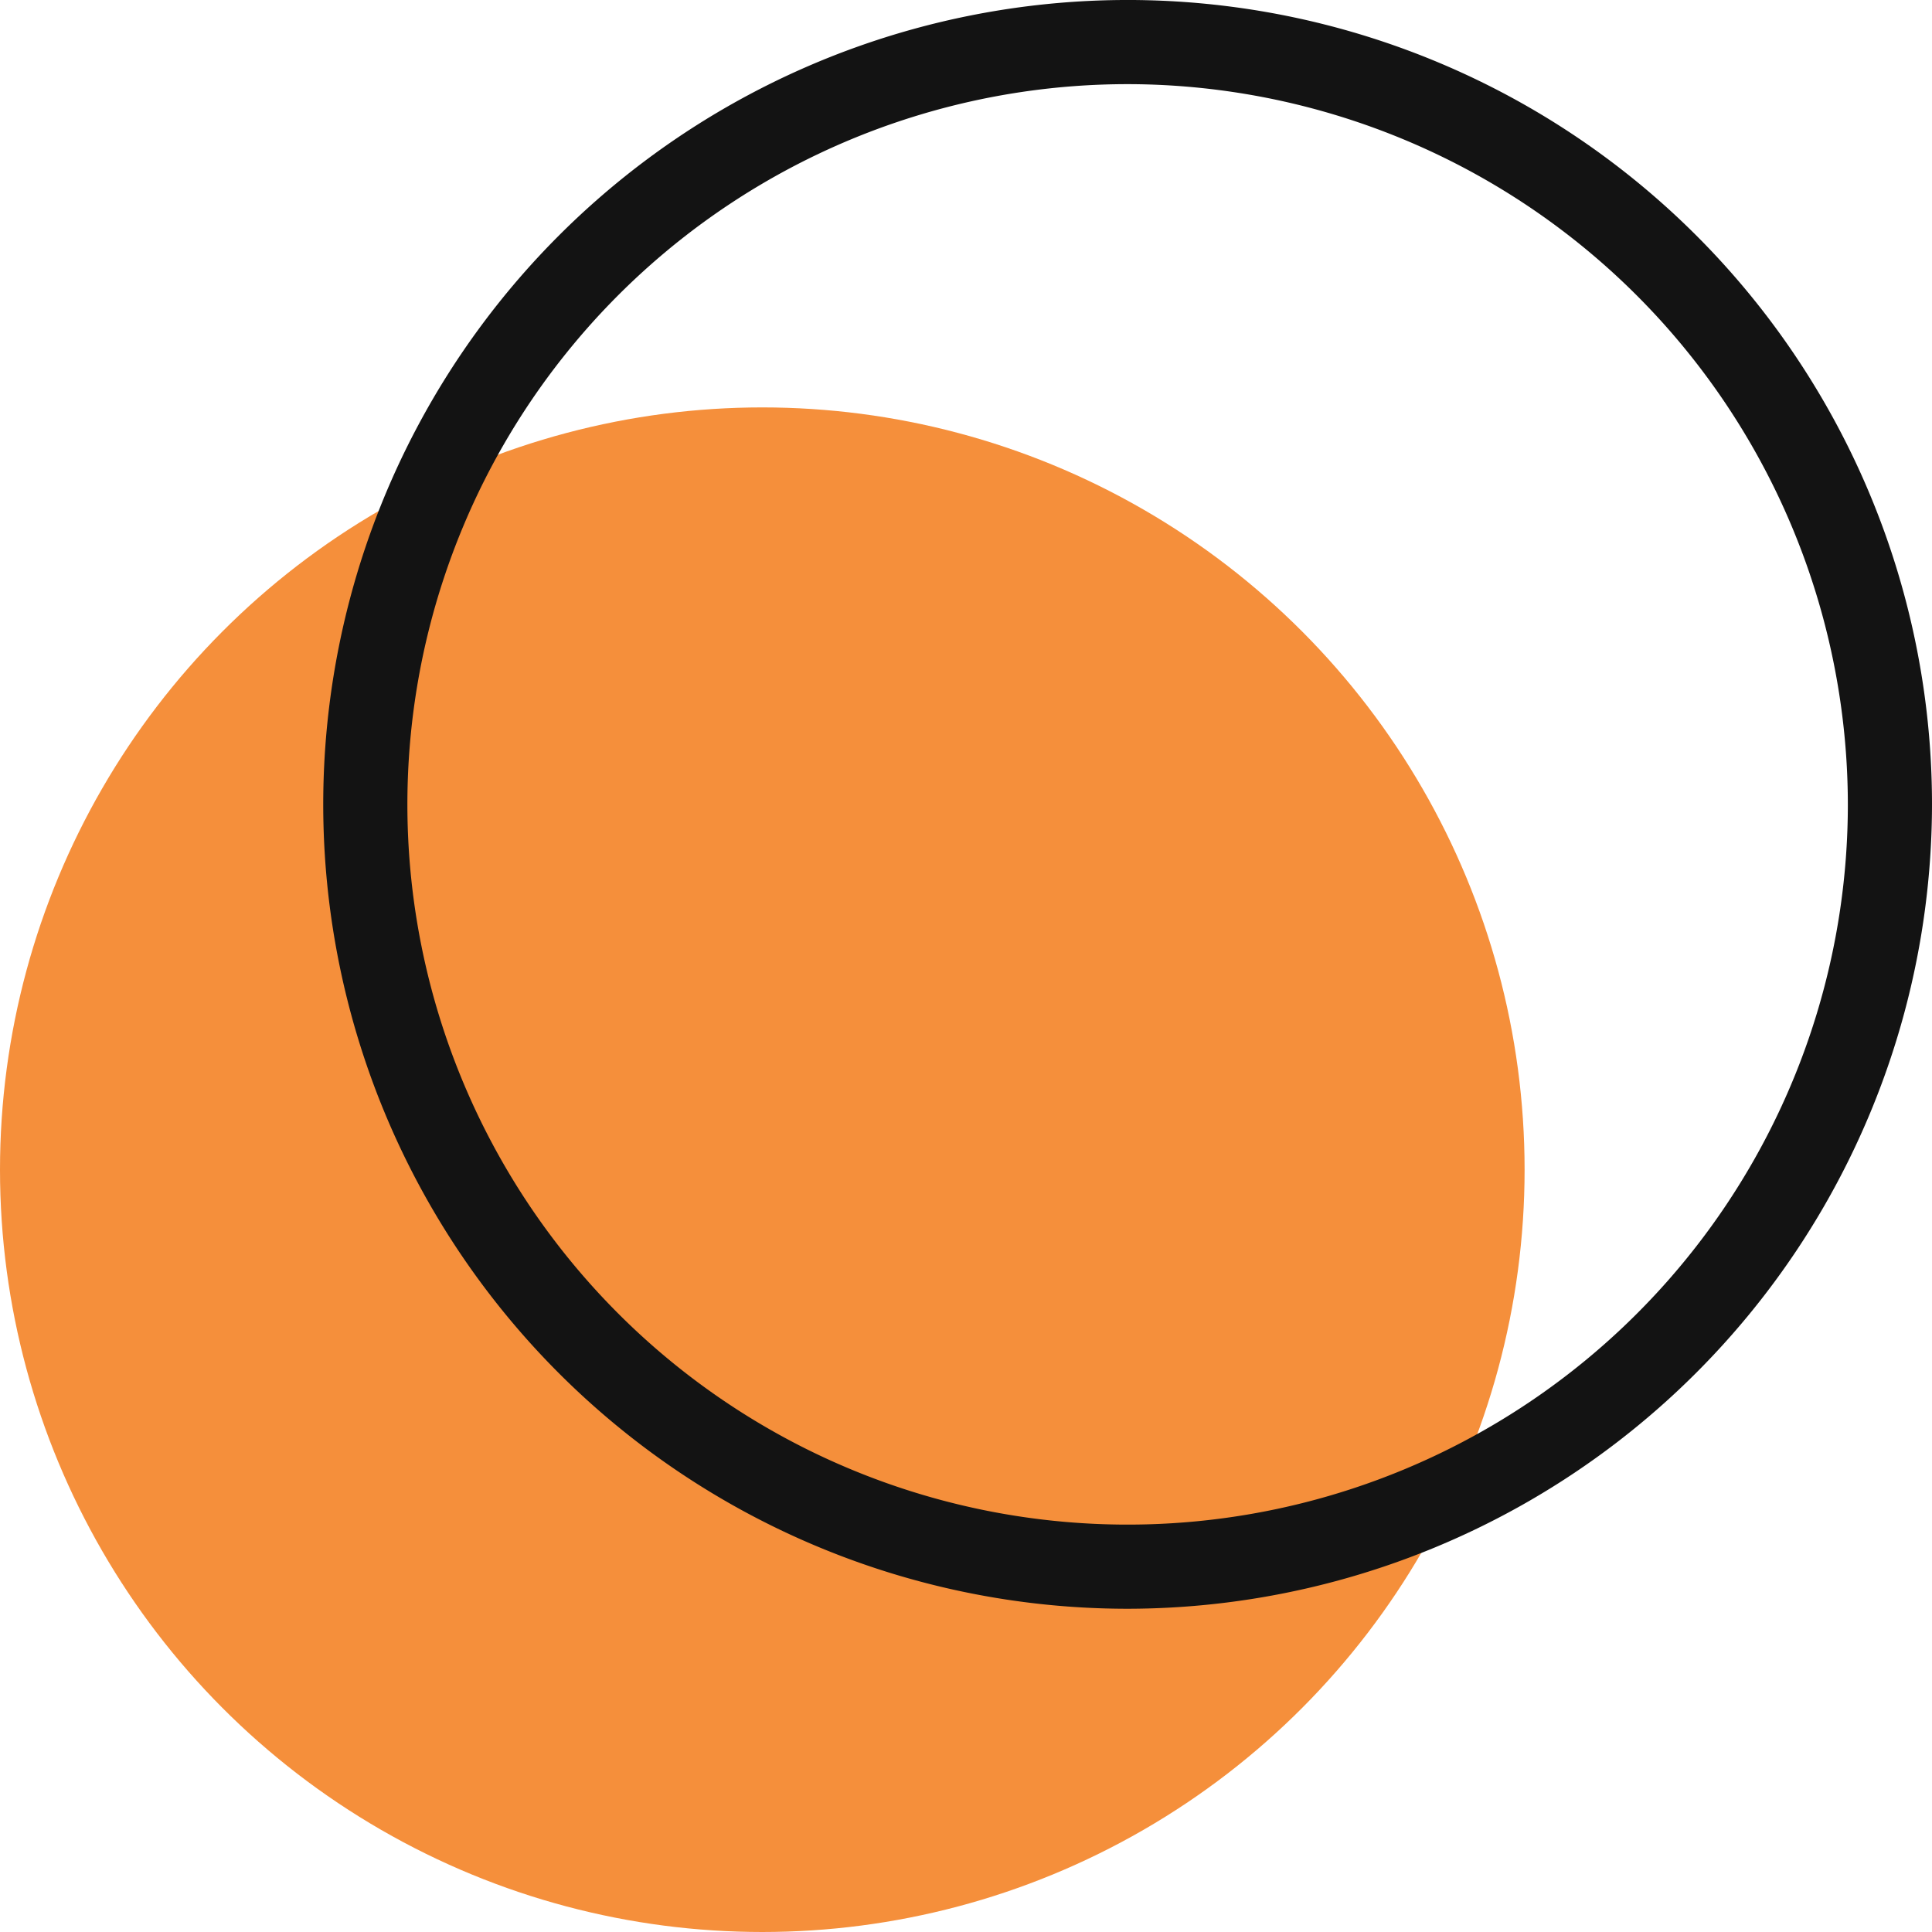
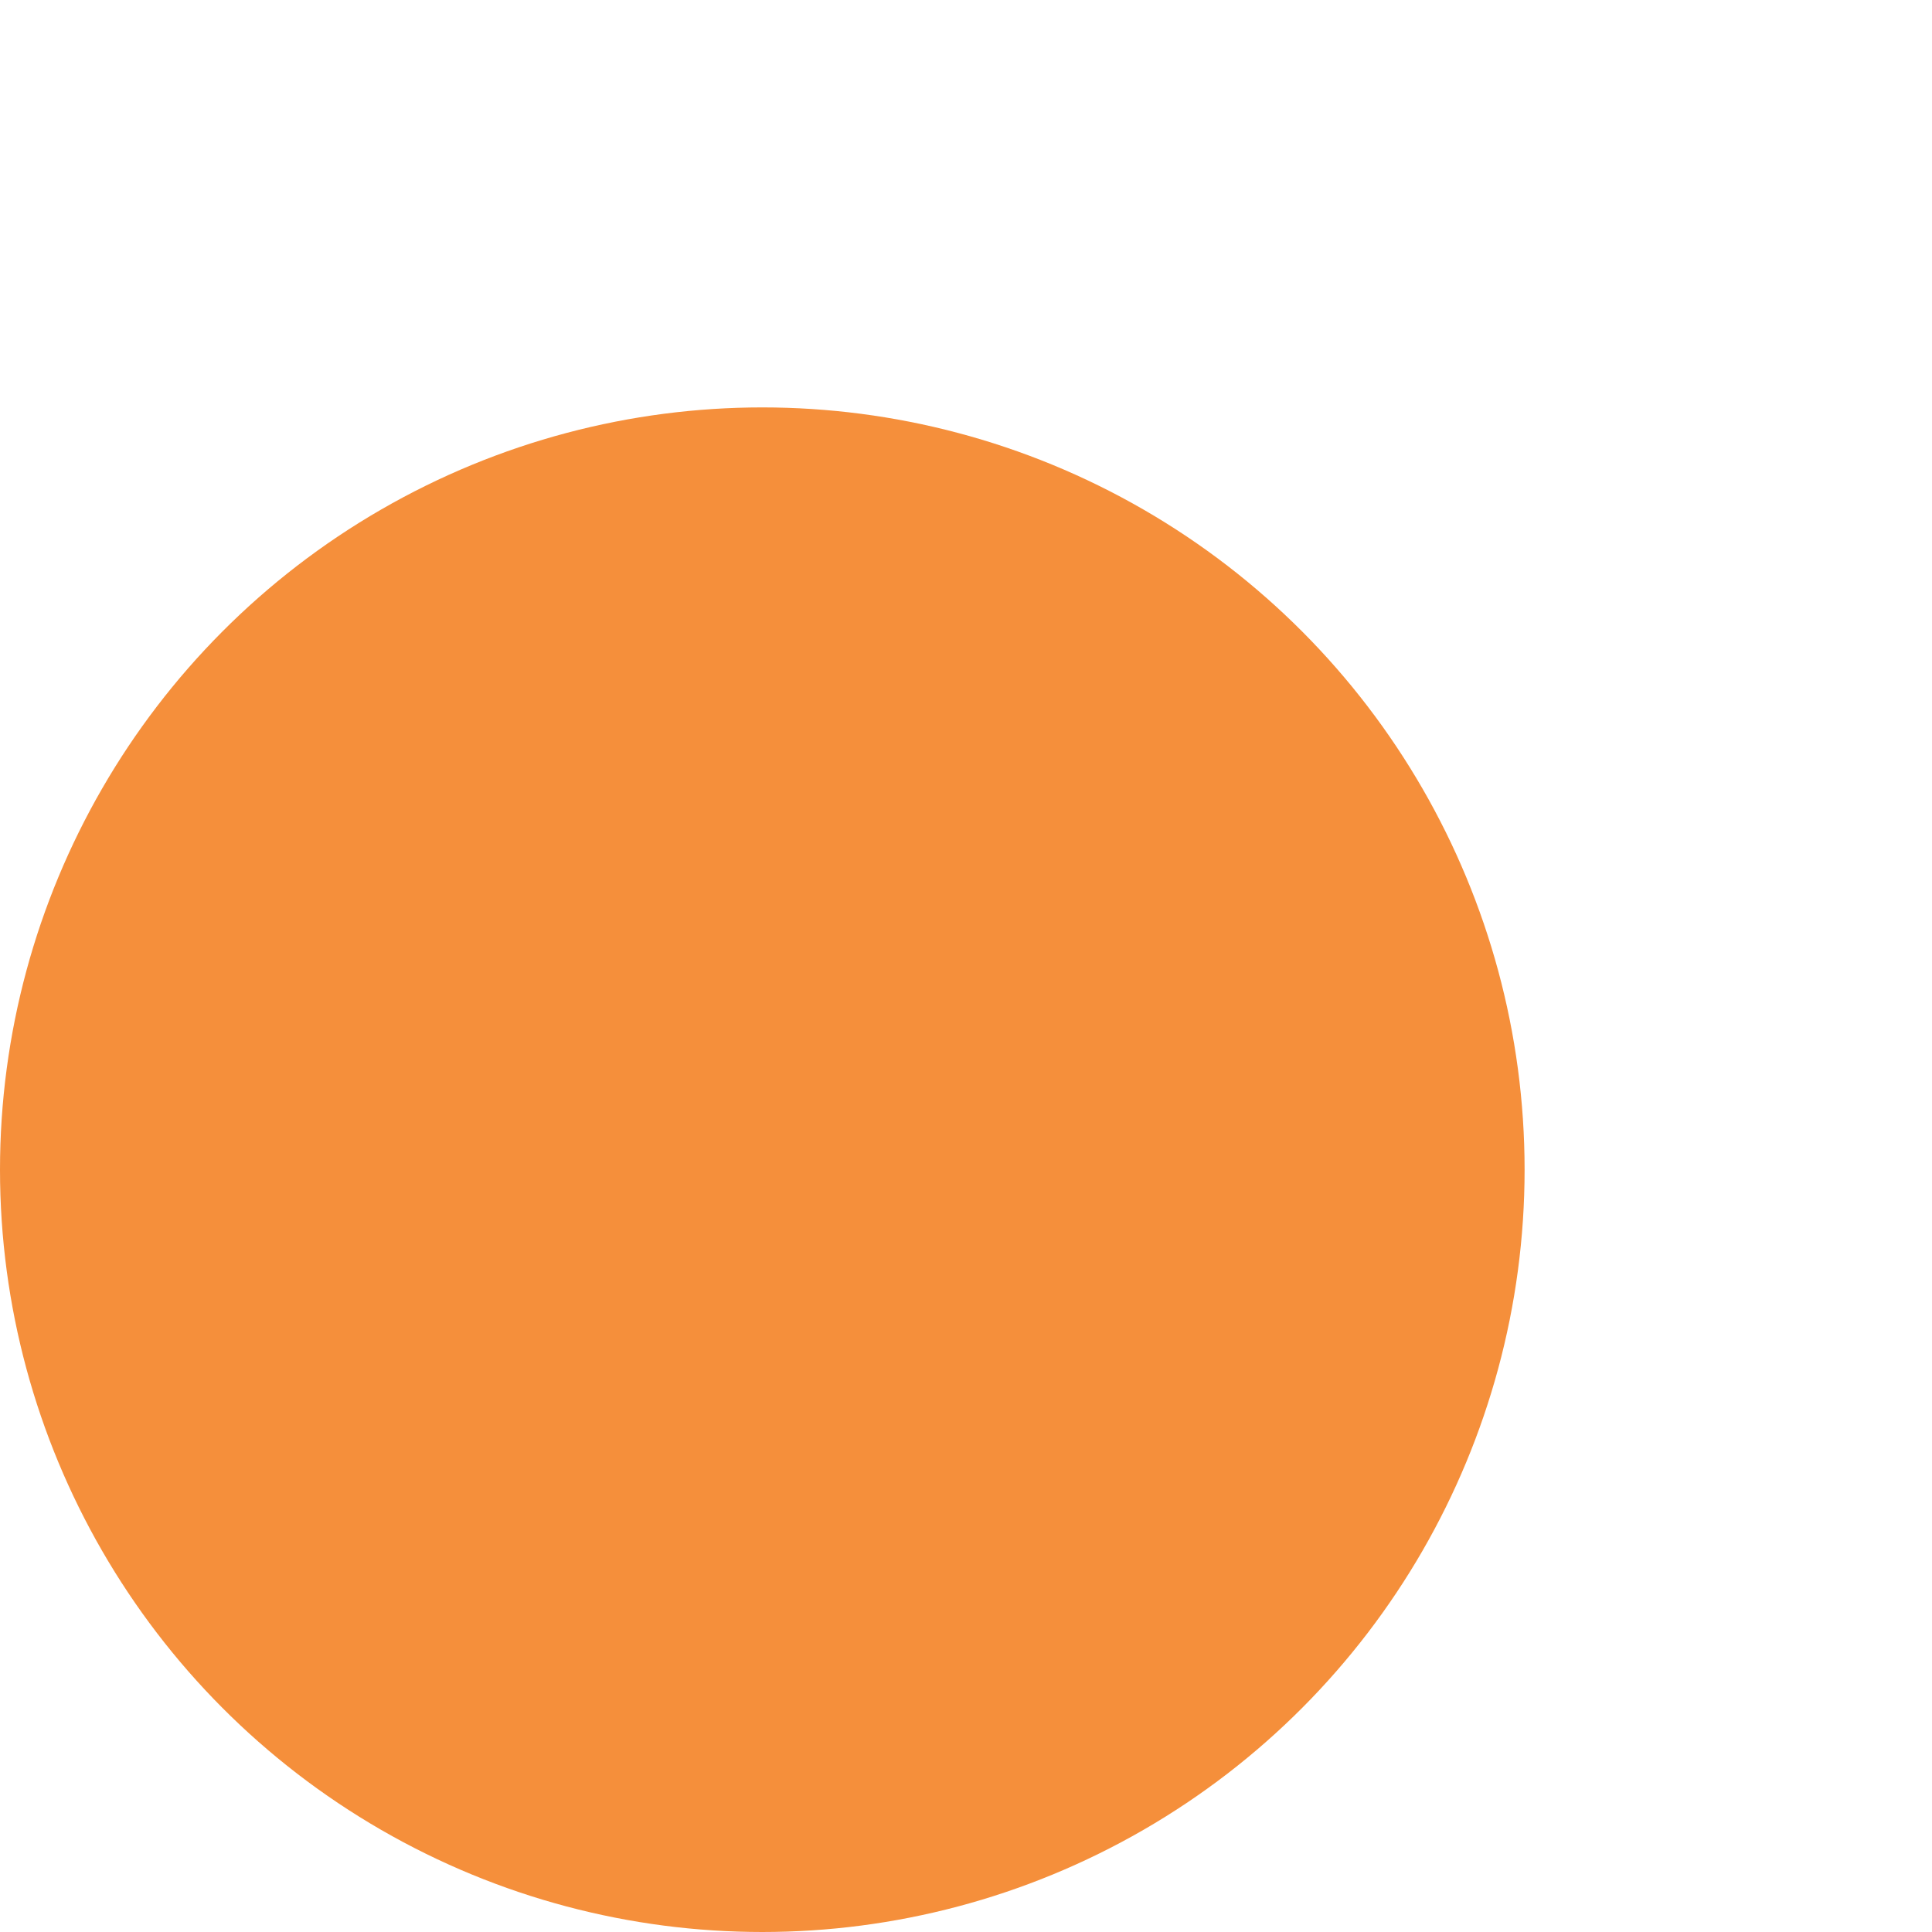
<svg xmlns="http://www.w3.org/2000/svg" viewBox="0 0 277.433 277.434" width="100%" style="vertical-align: middle; max-width: 100%; width: 100%;">
  <g>
    <g>
      <circle cx="109.465" cy="167.968" r="109.465" fill="rgb(245,143,59)">
     </circle>
-       <path d="M161.926,231.015A115.508,115.508,0,1,1,277.433,115.508,115.638,115.638,0,0,1,161.926,231.015Zm0-218.931A103.424,103.424,0,1,0,265.349,115.508,103.54,103.54,0,0,0,161.926,12.084Z" fill="rgb(19, 19, 19)">
-      </path>
    </g>
  </g>
</svg>